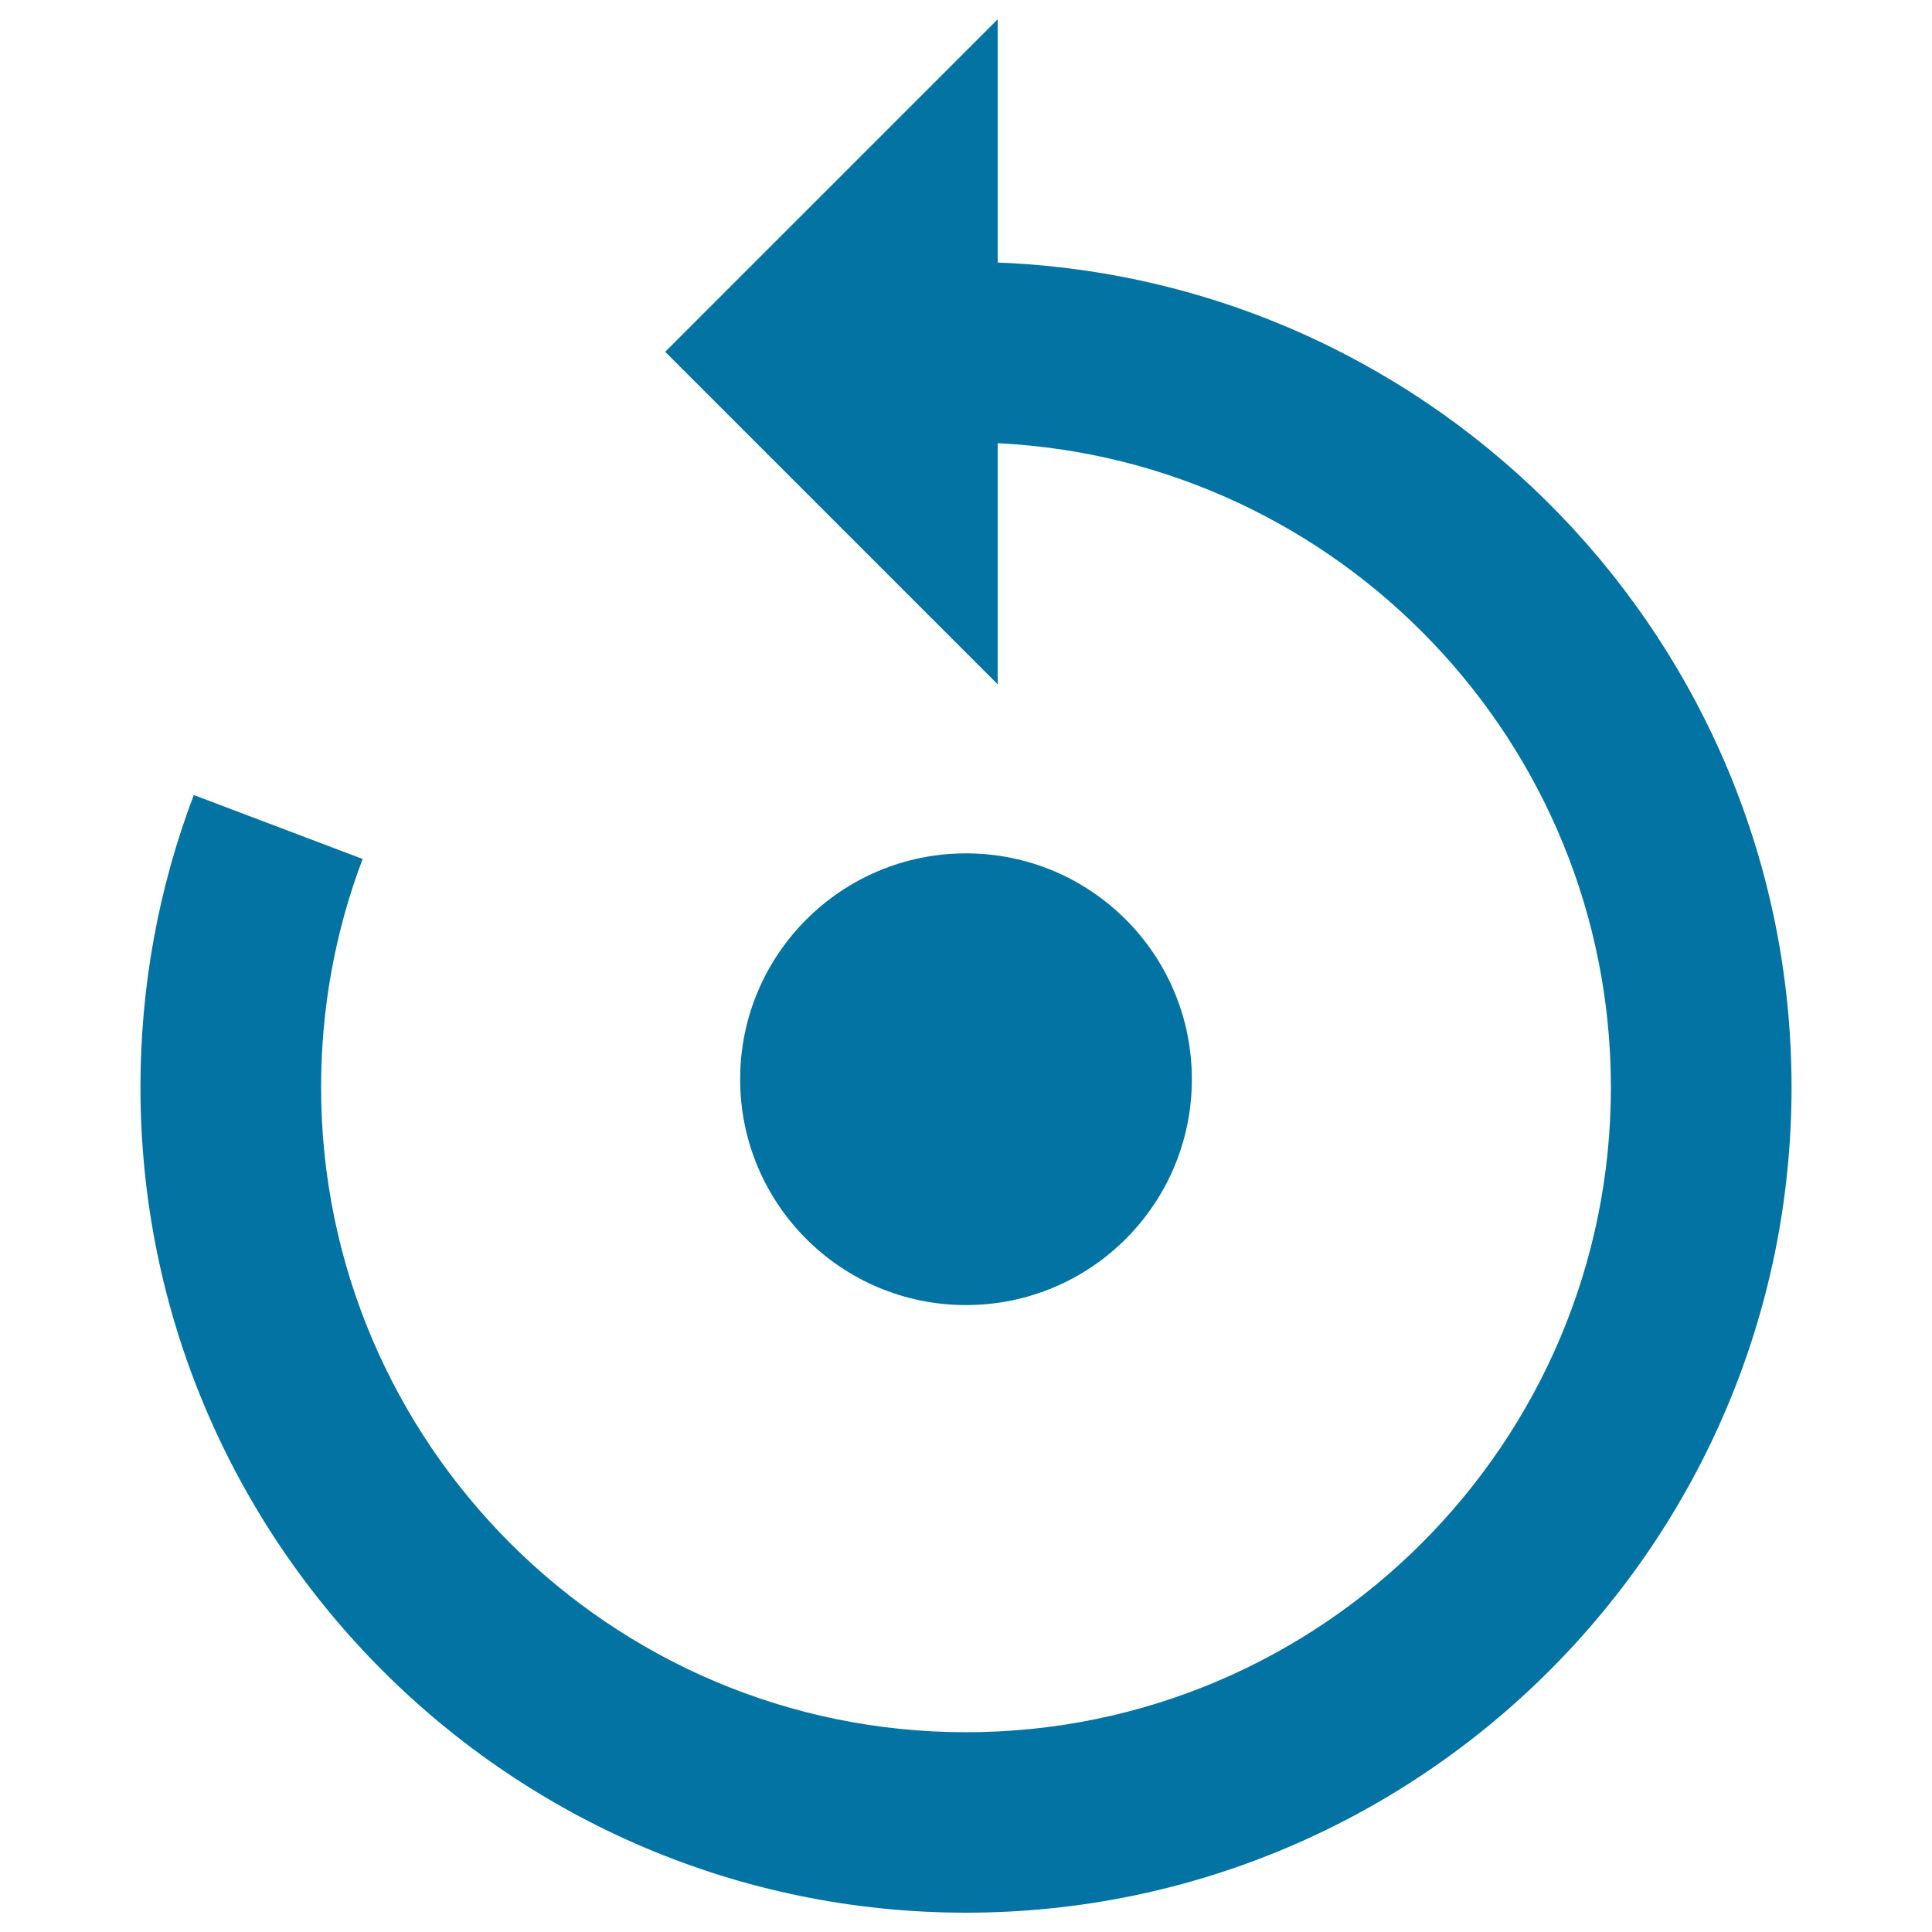
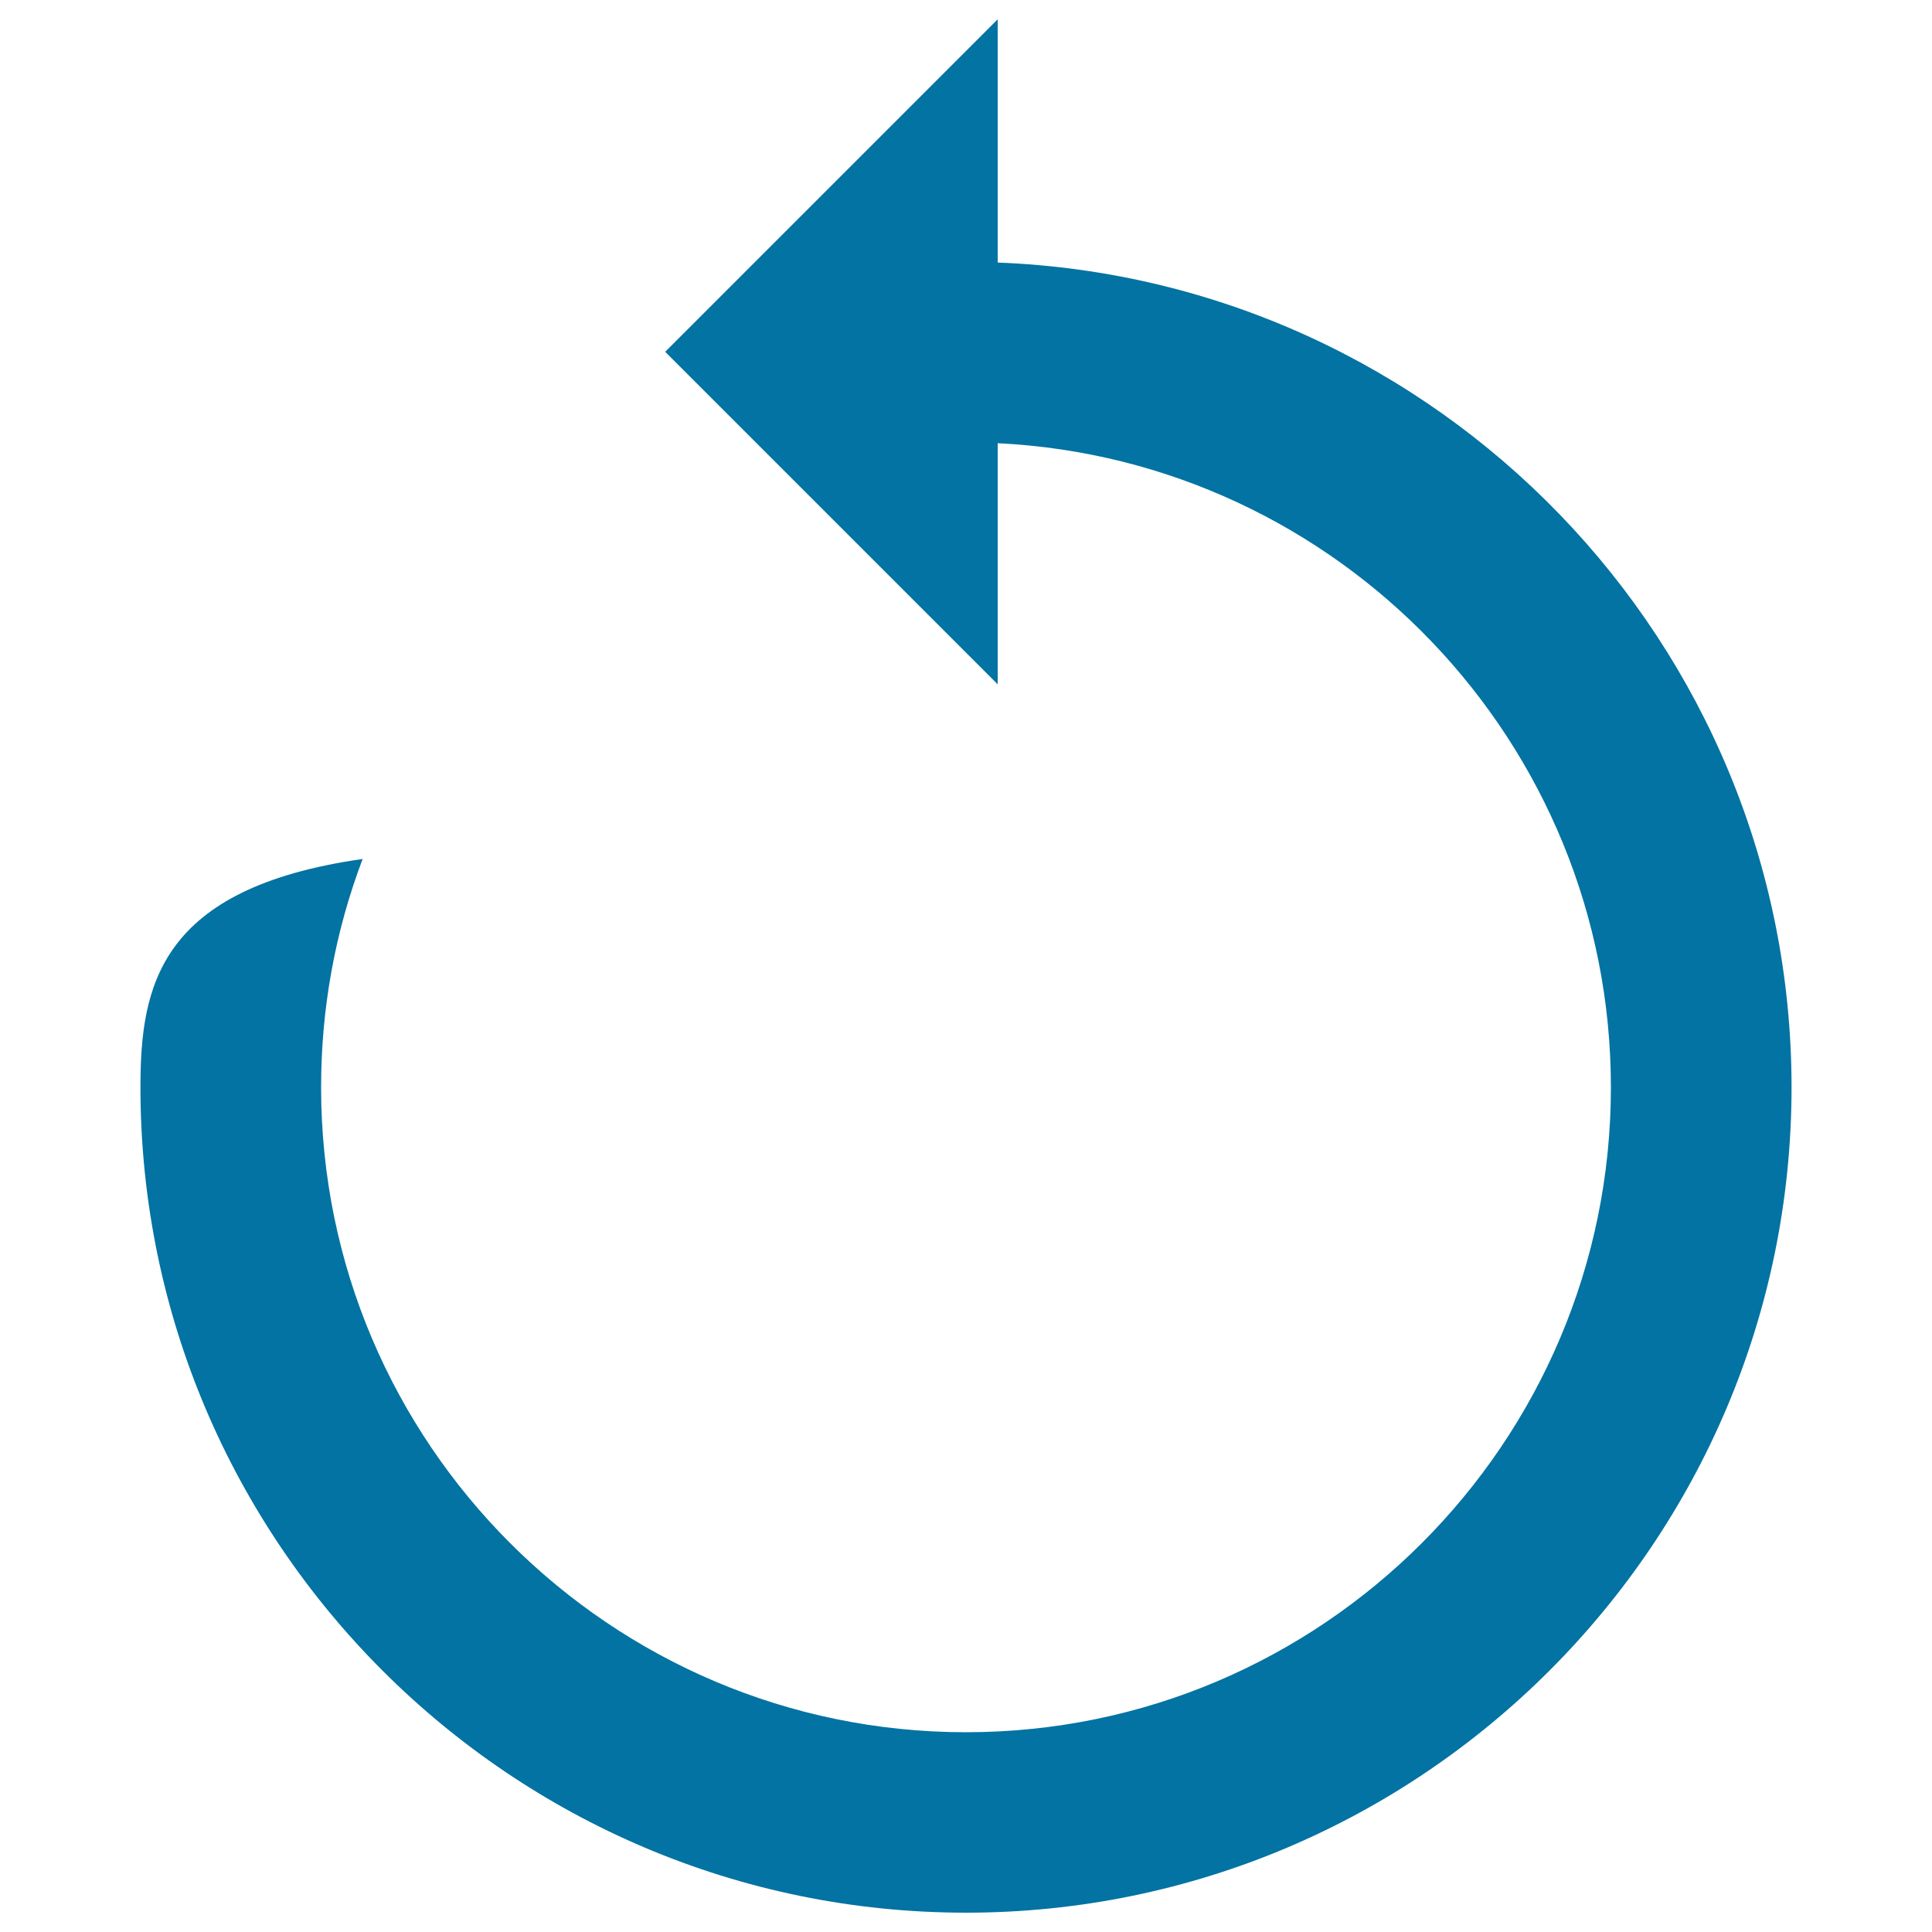
<svg xmlns="http://www.w3.org/2000/svg" viewBox="0 0 1000 1000" style="fill:#0273a2">
  <title>Circular Arrow Around A Circle SVG icon</title>
  <g>
    <g>
-       <path d="M516.4,135.9l0-125.9L344.3,182.1l172.1,172.1V229.4c176.4,8.6,317.4,154.8,317.4,333.4c0,184-149.7,333.8-333.8,333.8c-184.1,0-333.8-149.7-333.8-333.8c0-40.7,7.2-80.5,21.5-118.2l-87.4-33.1C82,459.7,72.7,510.7,72.7,562.8C72.7,798.3,264.4,990,500,990c235.6,0,427.3-191.7,427.3-427.2C927.3,332.7,744.4,144.6,516.4,135.9z" />
-       <path d="M500,441.7c64.6,0,116.9,52.3,116.9,116.9c0,64.6-52.3,116.9-116.9,116.9s-116.9-52.3-116.9-116.9C383.1,494.1,435.4,441.7,500,441.7z" />
+       <path d="M516.4,135.9l0-125.9L344.3,182.1l172.1,172.1V229.4c176.4,8.6,317.4,154.8,317.4,333.4c0,184-149.7,333.8-333.8,333.8c-184.1,0-333.8-149.7-333.8-333.8c0-40.7,7.2-80.5,21.5-118.2C82,459.7,72.7,510.7,72.7,562.8C72.7,798.3,264.4,990,500,990c235.6,0,427.3-191.7,427.3-427.2C927.3,332.7,744.4,144.6,516.4,135.9z" />
    </g>
  </g>
</svg>